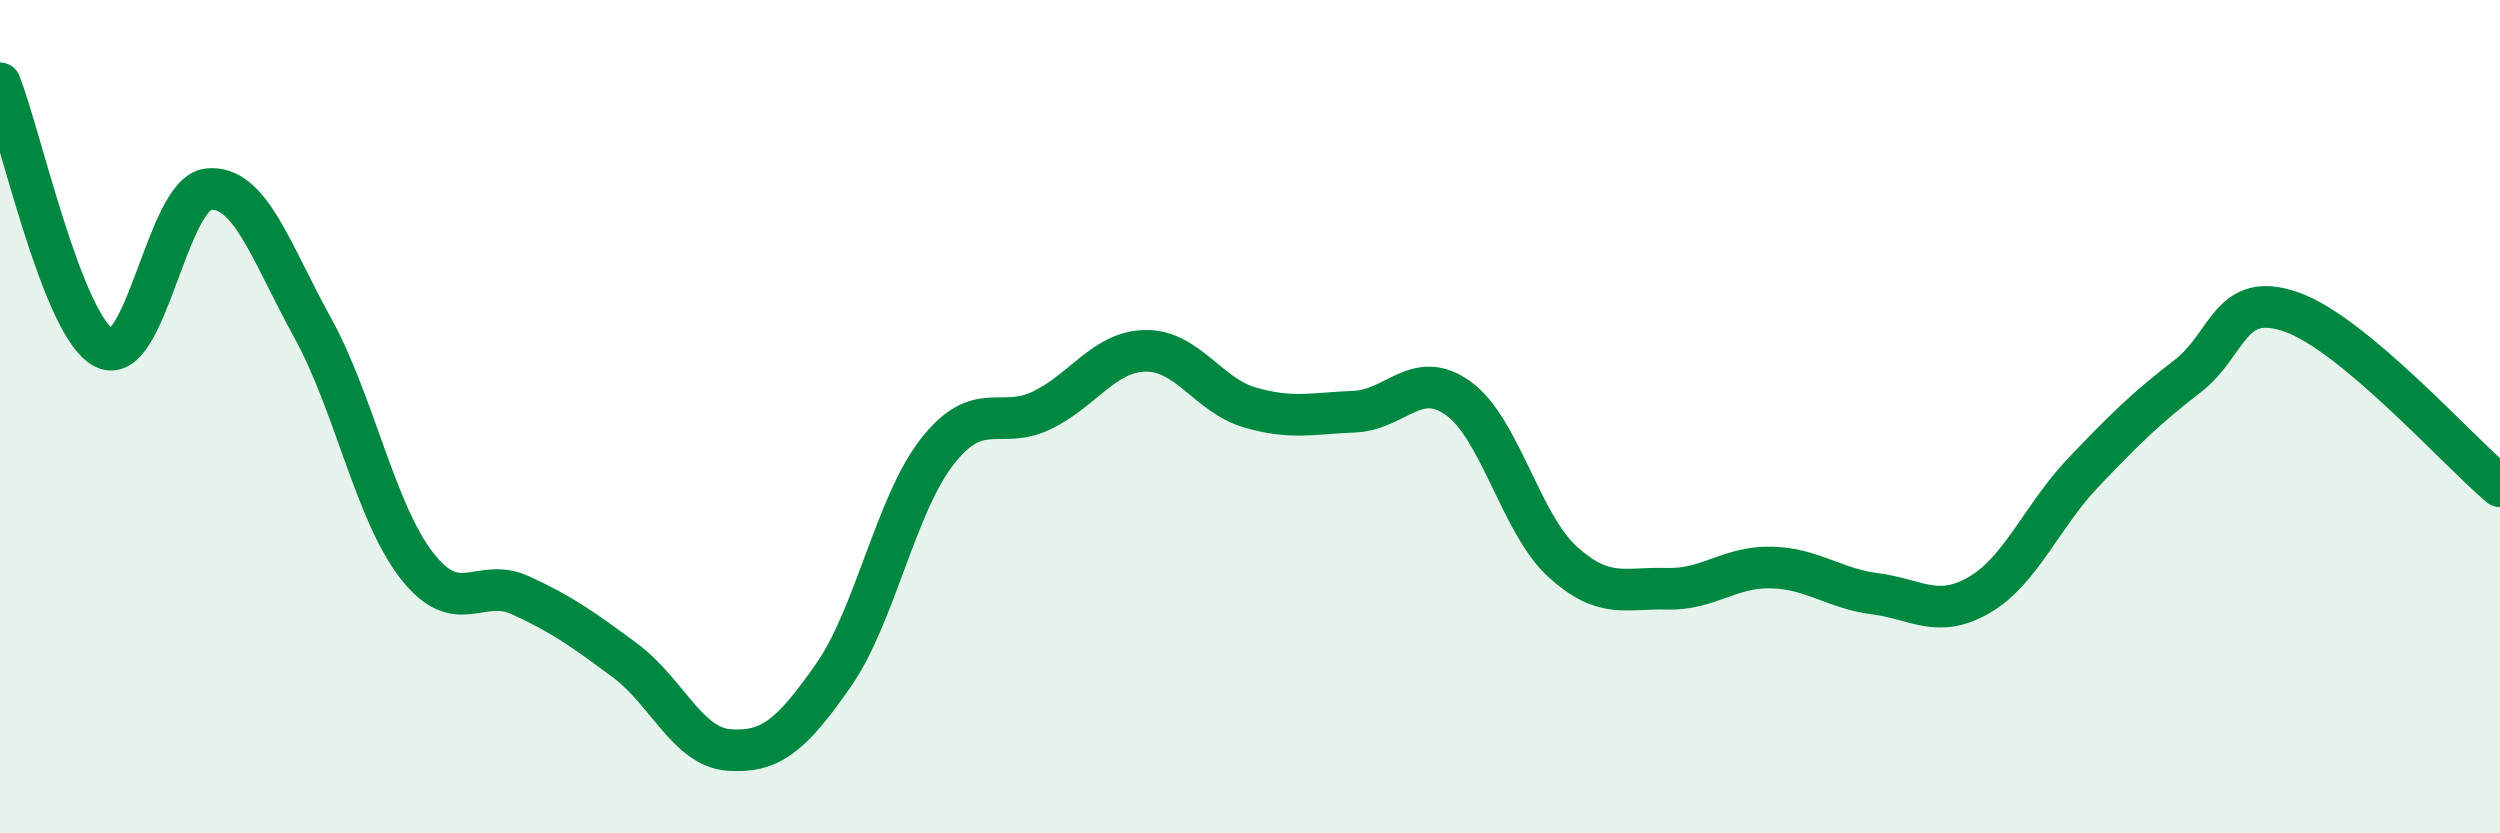
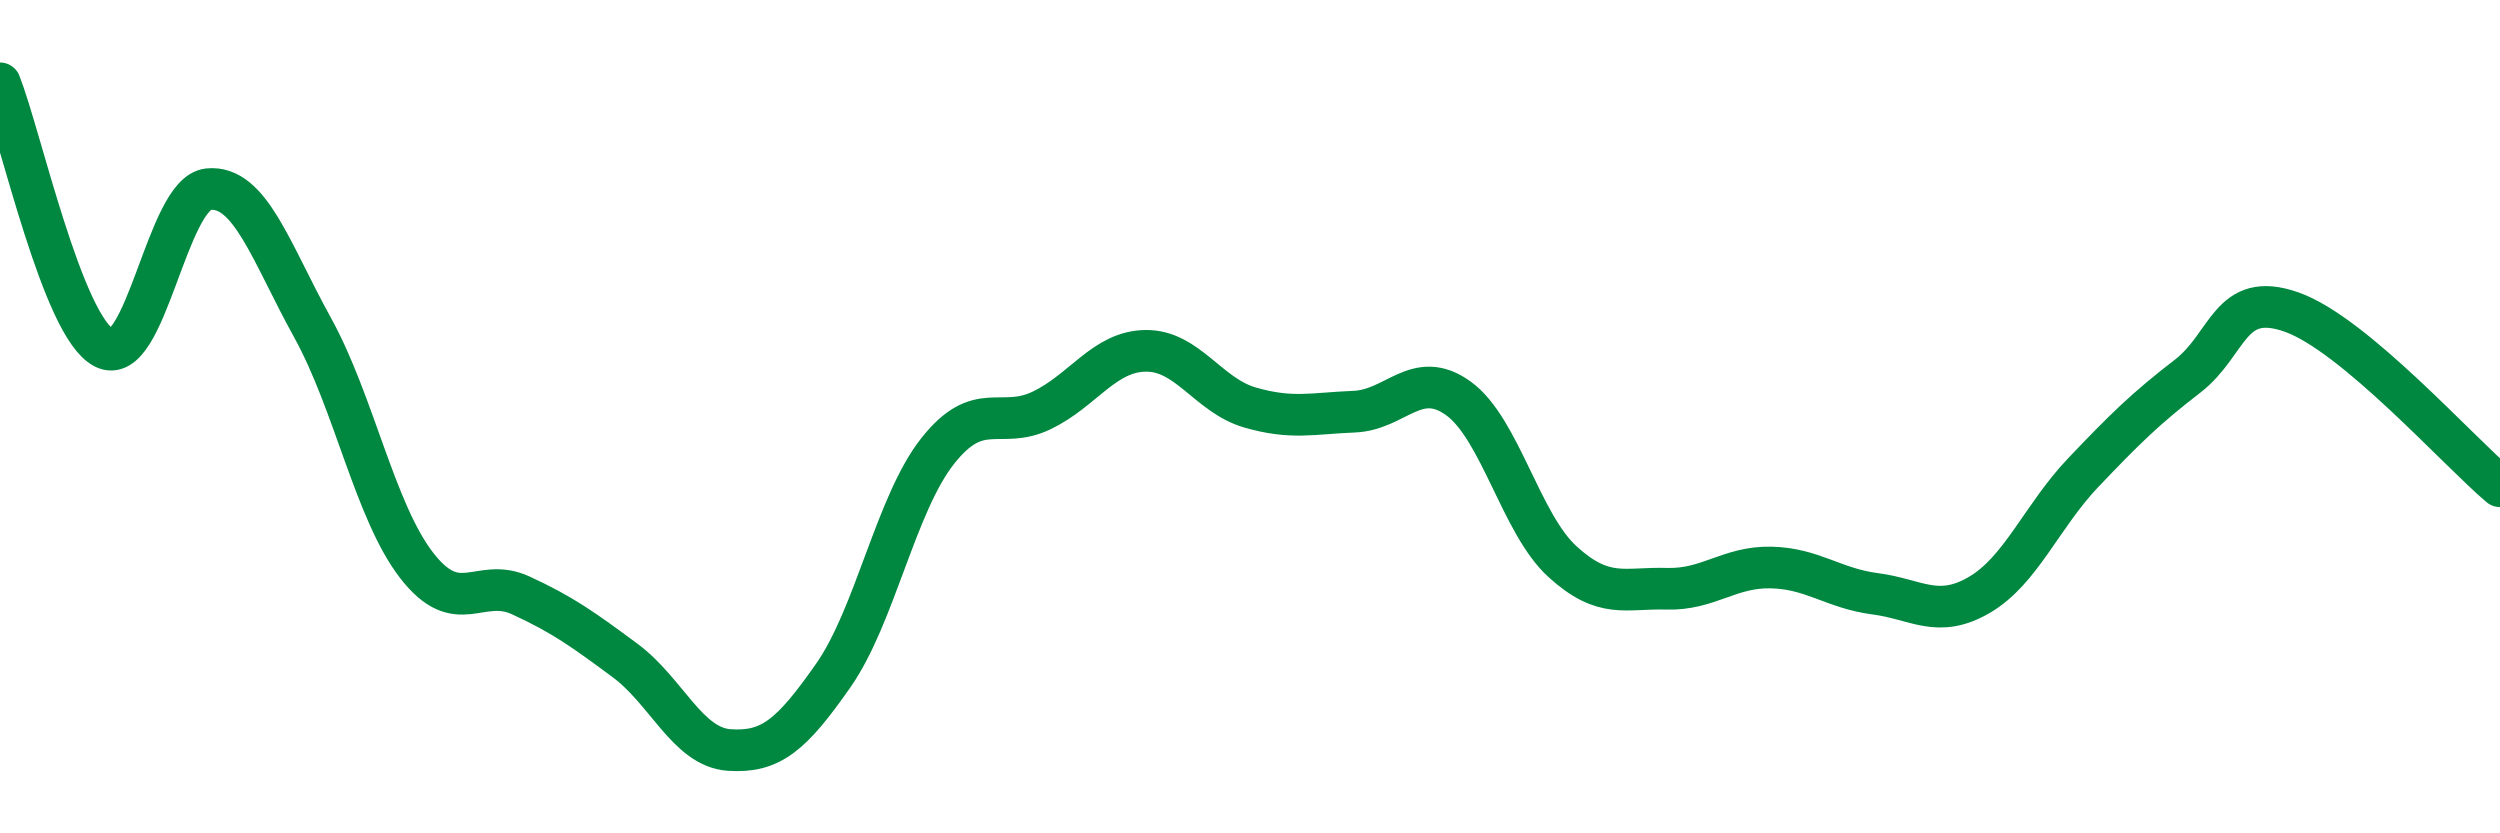
<svg xmlns="http://www.w3.org/2000/svg" width="60" height="20" viewBox="0 0 60 20">
-   <path d="M 0,2 C 0.5,3.27 1.5,7.84 2.5,8.35 C 3.5,8.86 4,4.64 5,4.54 C 6,4.44 6.5,6.05 7.5,7.86 C 8.5,9.67 9,12.28 10,13.57 C 11,14.86 11.5,13.83 12.5,14.29 C 13.5,14.75 14,15.11 15,15.85 C 16,16.59 16.5,17.93 17.5,18 C 18.5,18.07 19,17.64 20,16.21 C 21,14.78 21.5,12.1 22.5,10.83 C 23.5,9.56 24,10.33 25,9.85 C 26,9.37 26.5,8.43 27.5,8.42 C 28.5,8.41 29,9.49 30,9.78 C 31,10.07 31.5,9.92 32.5,9.88 C 33.5,9.84 34,8.84 35,9.56 C 36,10.28 36.5,12.57 37.5,13.48 C 38.5,14.39 39,14.1 40,14.13 C 41,14.16 41.5,13.6 42.5,13.62 C 43.5,13.64 44,14.12 45,14.25 C 46,14.38 46.5,14.86 47.5,14.28 C 48.5,13.7 49,12.39 50,11.34 C 51,10.29 51.5,9.8 52.5,9.03 C 53.5,8.26 53.5,6.96 55,7.49 C 56.5,8.02 59,10.83 60,11.67L60 20L0 20Z" fill="#008740" opacity="0.1" stroke-linecap="round" stroke-linejoin="round" />
  <path d="M 0,2 C 0.5,3.27 1.5,7.84 2.5,8.35 C 3.5,8.86 4,4.64 5,4.54 C 6,4.44 6.5,6.05 7.5,7.86 C 8.5,9.67 9,12.28 10,13.57 C 11,14.86 11.5,13.83 12.5,14.29 C 13.5,14.75 14,15.11 15,15.85 C 16,16.59 16.5,17.93 17.5,18 C 18.5,18.07 19,17.64 20,16.21 C 21,14.78 21.5,12.1 22.5,10.83 C 23.5,9.56 24,10.33 25,9.85 C 26,9.37 26.5,8.43 27.5,8.42 C 28.5,8.41 29,9.49 30,9.78 C 31,10.07 31.5,9.92 32.5,9.88 C 33.5,9.84 34,8.84 35,9.56 C 36,10.28 36.5,12.57 37.5,13.48 C 38.5,14.39 39,14.1 40,14.13 C 41,14.16 41.5,13.6 42.5,13.62 C 43.5,13.64 44,14.12 45,14.25 C 46,14.38 46.5,14.86 47.5,14.28 C 48.5,13.7 49,12.39 50,11.34 C 51,10.29 51.5,9.8 52.5,9.03 C 53.5,8.26 53.5,6.96 55,7.49 C 56.5,8.02 59,10.83 60,11.67" stroke="#008740" stroke-width="1" fill="none" stroke-linecap="round" stroke-linejoin="round" />
</svg>